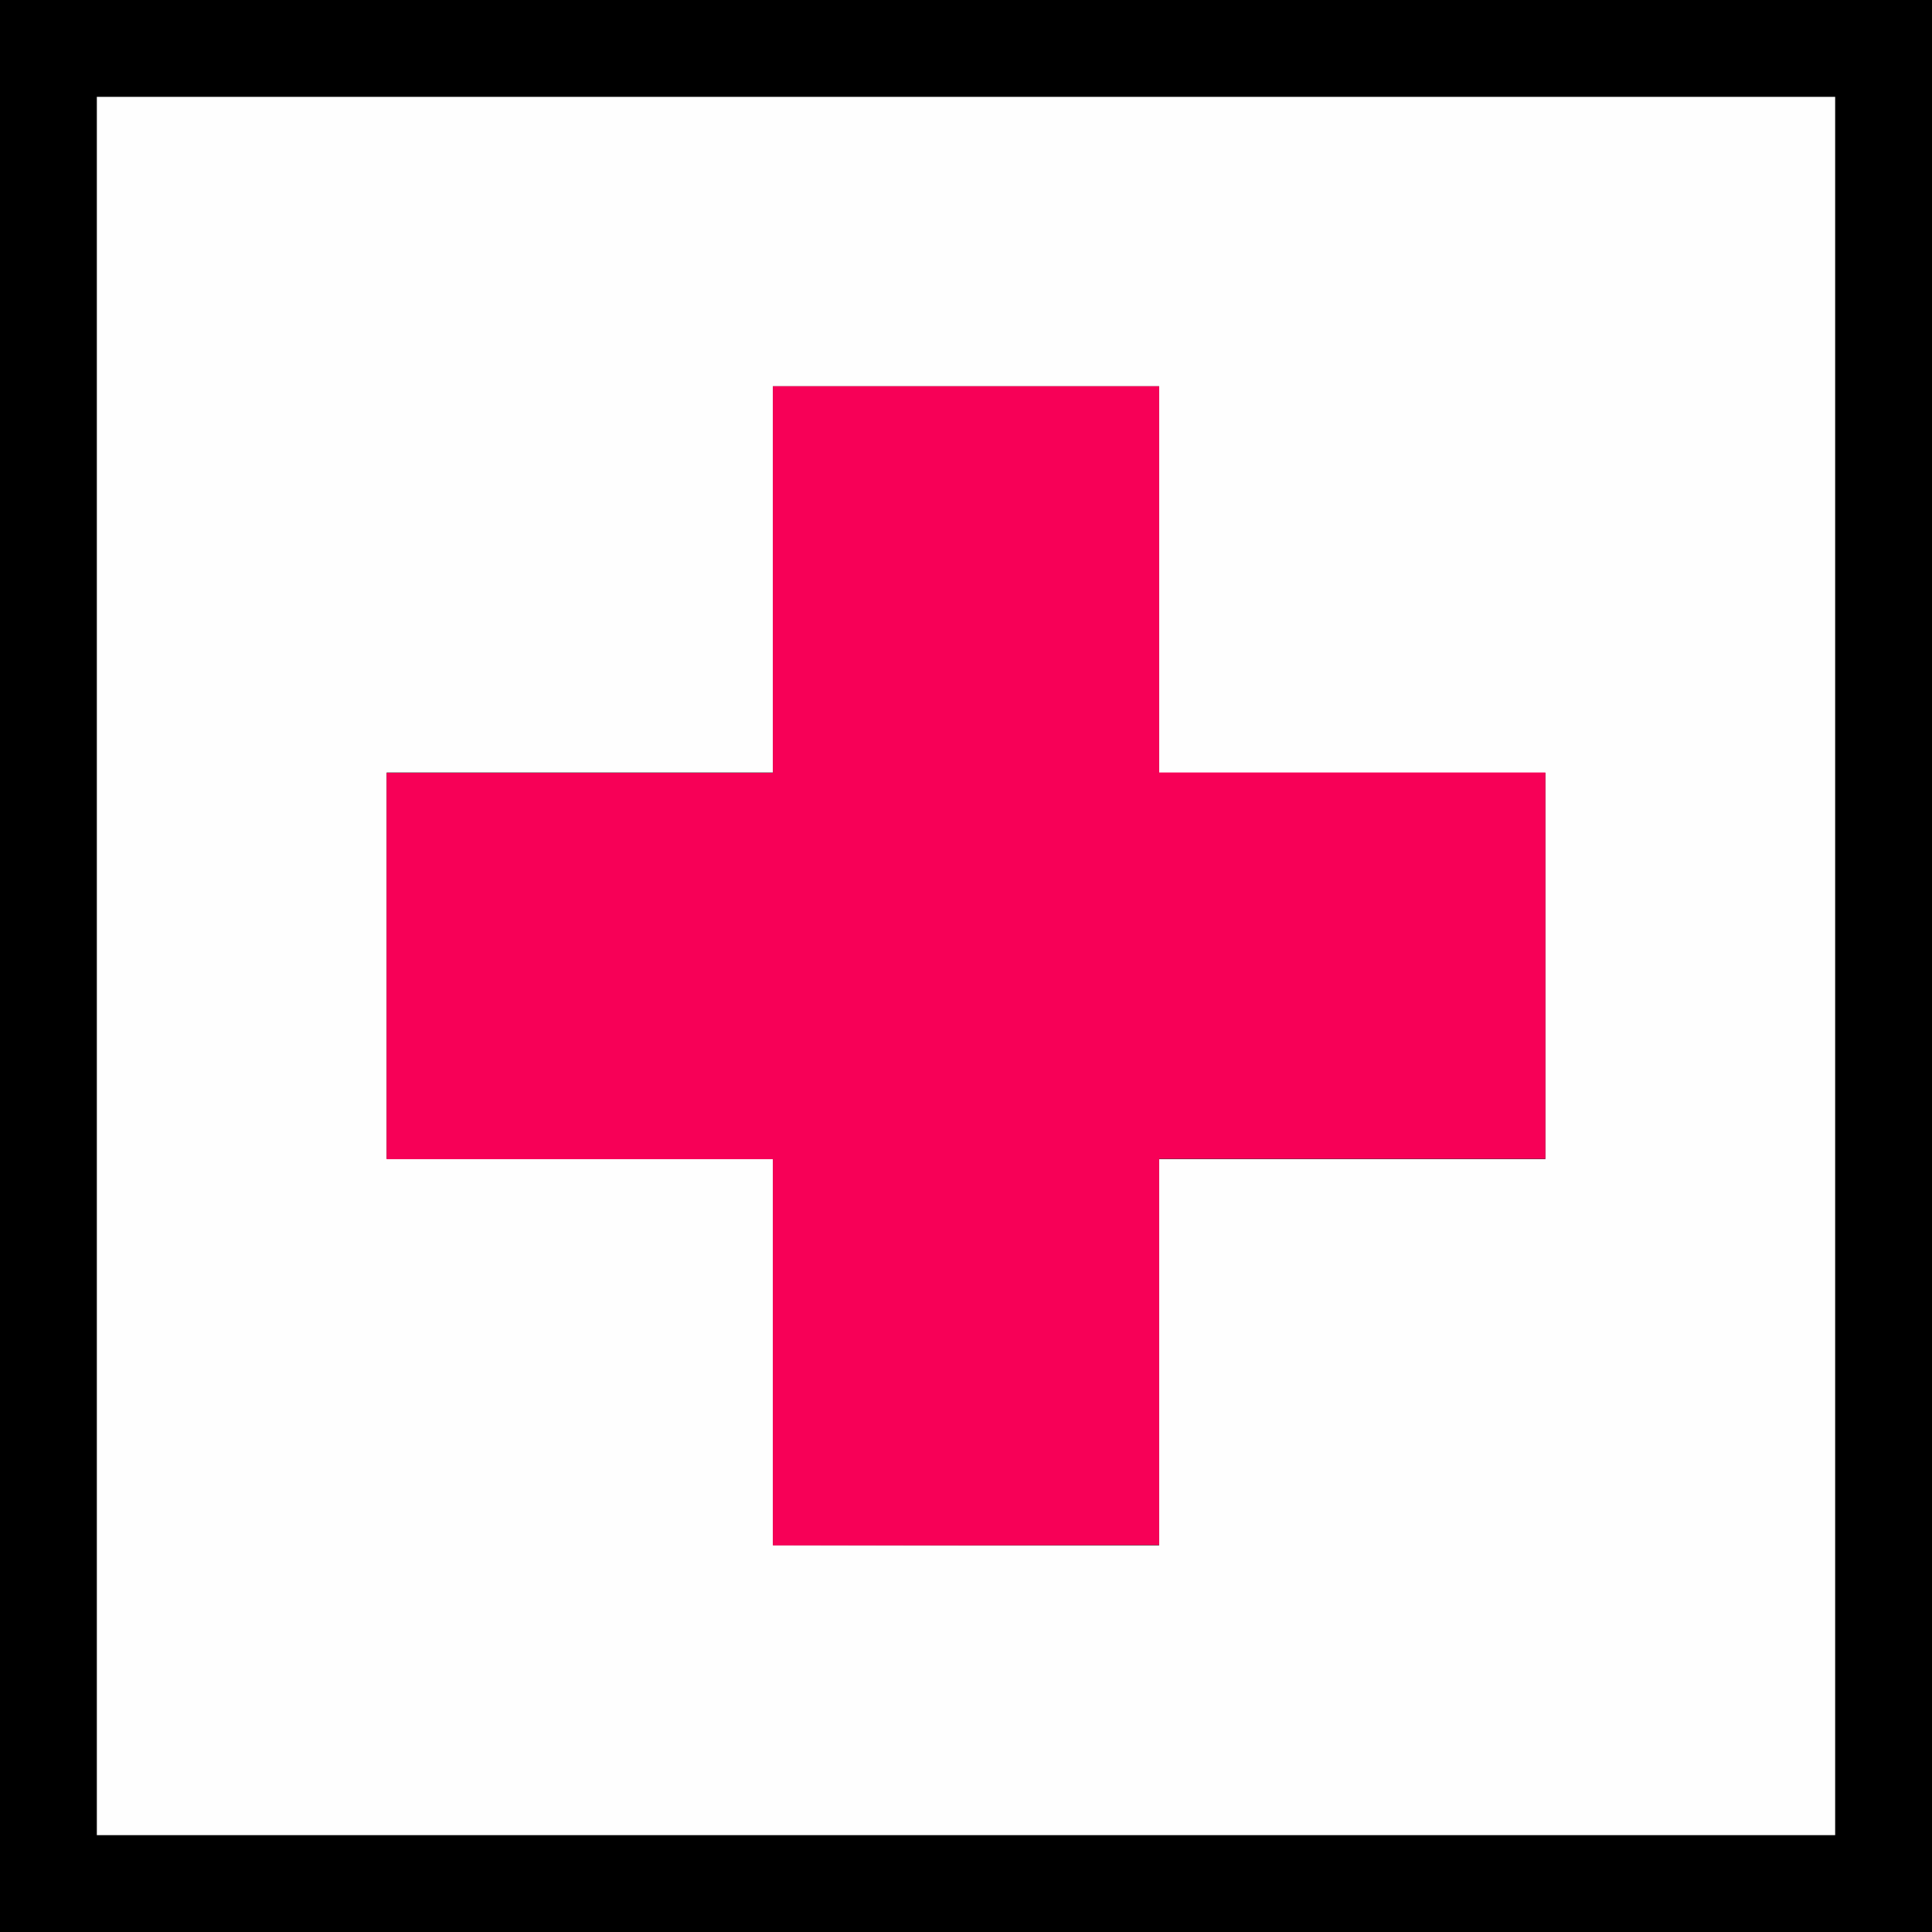
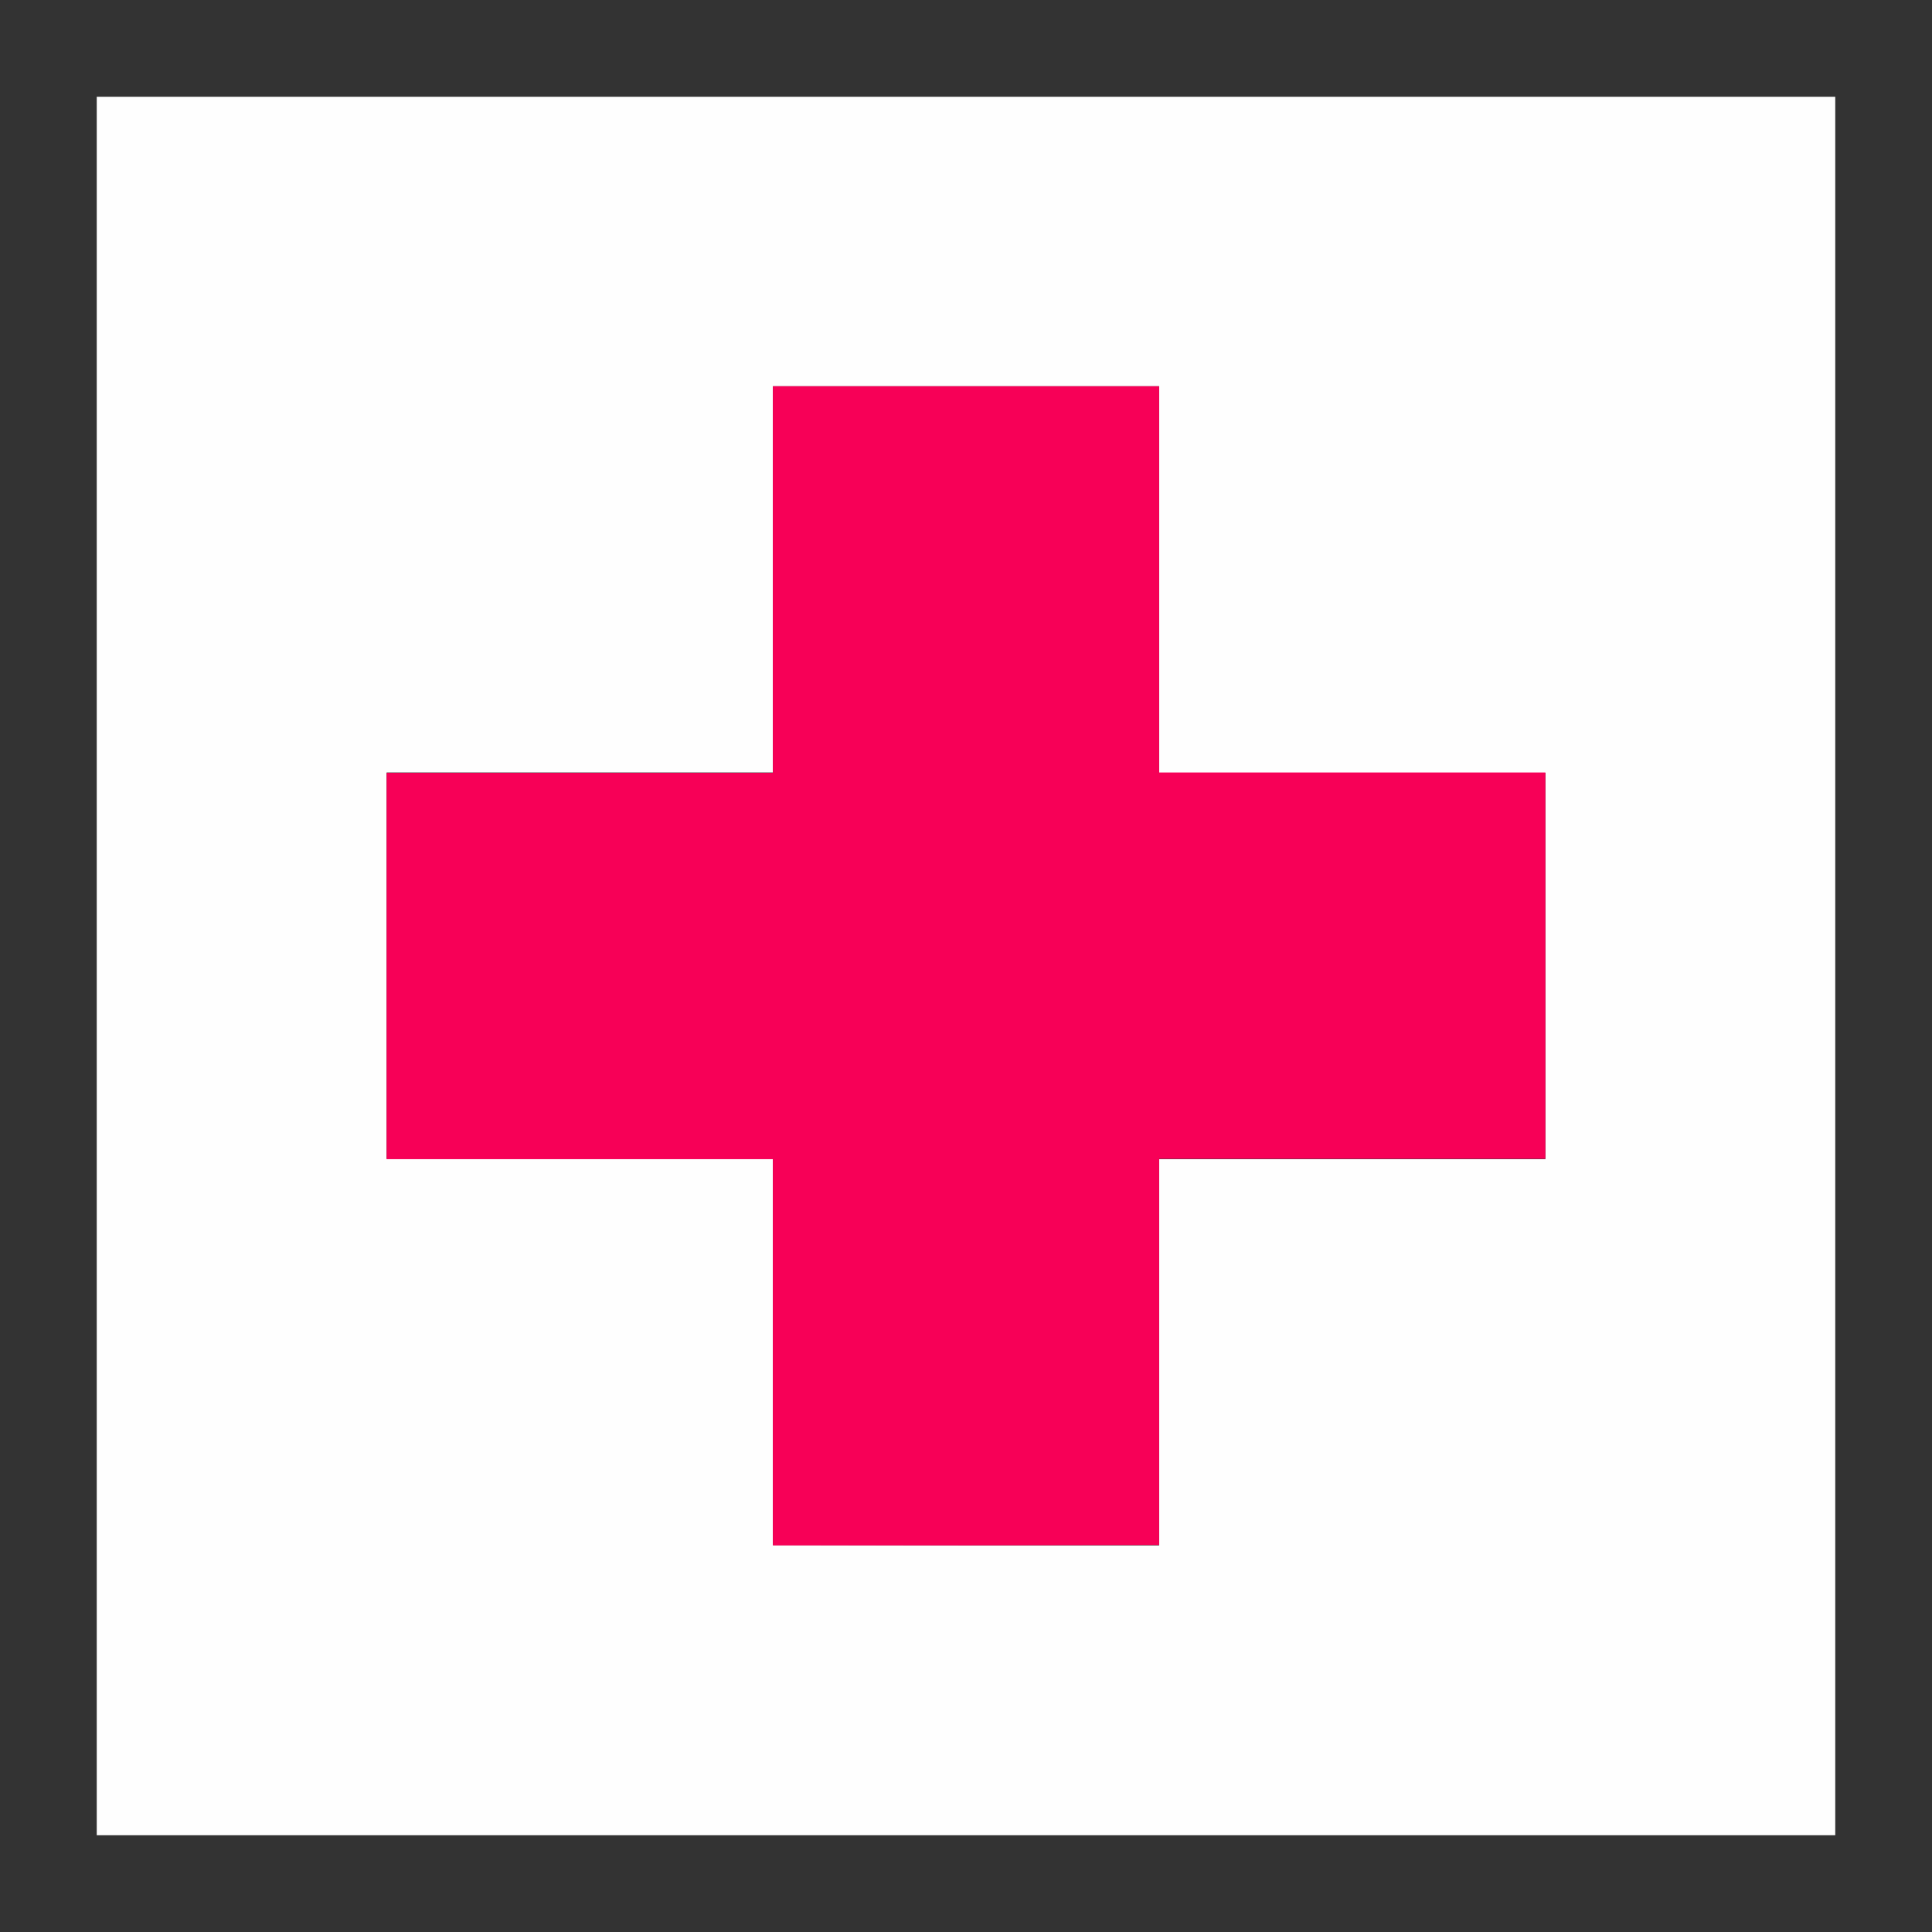
<svg xmlns="http://www.w3.org/2000/svg" xmlns:ns1="http://www.inkscape.org/namespaces/inkscape" xmlns:ns2="http://sodipodi.sourceforge.net/DTD/sodipodi-0.dtd" width="5.292mm" height="5.292mm" viewBox="0 0 5.292 5.292" version="1.1" id="svg8" ns1:version="1.0.1 (3bc2e813f5, 2020-09-07)" ns2:docname="Hospital.svg">
  <rect x="0" y="0" width="5.292" height="5.292" fill="#333333" stroke="none" />
  <defs id="defs2" />
  <ns2:namedview id="base" pagecolor="#ffffff" bordercolor="#666666" borderopacity="1.0" ns1:pageopacity="0.0" ns1:pageshadow="2" ns1:zoom="34.999999" ns1:cx="11.228576" ns1:cy="9.3113752" ns1:document-units="mm" ns1:current-layer="layer1" ns1:document-rotation="0" showgrid="false" ns1:pagecheckerboard="true" fit-margin-top="0" fit-margin-left="0" fit-margin-right="0" fit-margin-bottom="0" ns1:window-width="1254" ns1:window-height="967" ns1:window-x="10" ns1:window-y="0" ns1:window-maximized="0" />
  <g ns1:label="Ebene 1" ns1:groupmode="layer" id="layer1" transform="translate(-55.237,-26.009)">
    <g id="g24" transform="translate(-0.325,-1.451)">
      <path style="fill:#fefefe;stroke-width:0.265" d="m 58.208,32.487 h -2.381 v -2.381 -2.381 h 2.381 2.381 v 2.381 2.381 z m 0,-0.794 h 0.529 V 31.164 30.635 h 0.529 0.529 V 30.106 29.577 H 59.267 58.737 V 29.047 28.518 h -0.529 -0.529 v 0.529 0.529 h -0.529 -0.529 v 0.529 0.529 h 0.529 0.529 v 0.529 0.529 z" id="path30" ns2:nodetypes="cccccccccccccccccccccccccccccccccc" />
      <path style="fill:#f70057;stroke-width:0.265" d="M 58.208,31.693 H 57.679 V 31.164 30.635 h -0.529 -0.529 v -0.529 -0.529 h 0.529 0.529 V 29.047 28.518 h 0.529 0.529 v 0.529 0.529 h 0.529 0.529 v 0.529 0.529 h -0.529 -0.529 v 0.529 0.529 z" id="path28" />
-       <path style="fill:#000000;stroke-width:0.265" d="M 58.208,32.752 H 55.562 V 30.106 27.46 h 2.646 2.646 v 2.646 2.646 z m 0,-0.265 h 2.381 v -2.381 -2.381 h -2.381 -2.381 v 2.381 2.381 z" id="path26" />
    </g>
  </g>
</svg>